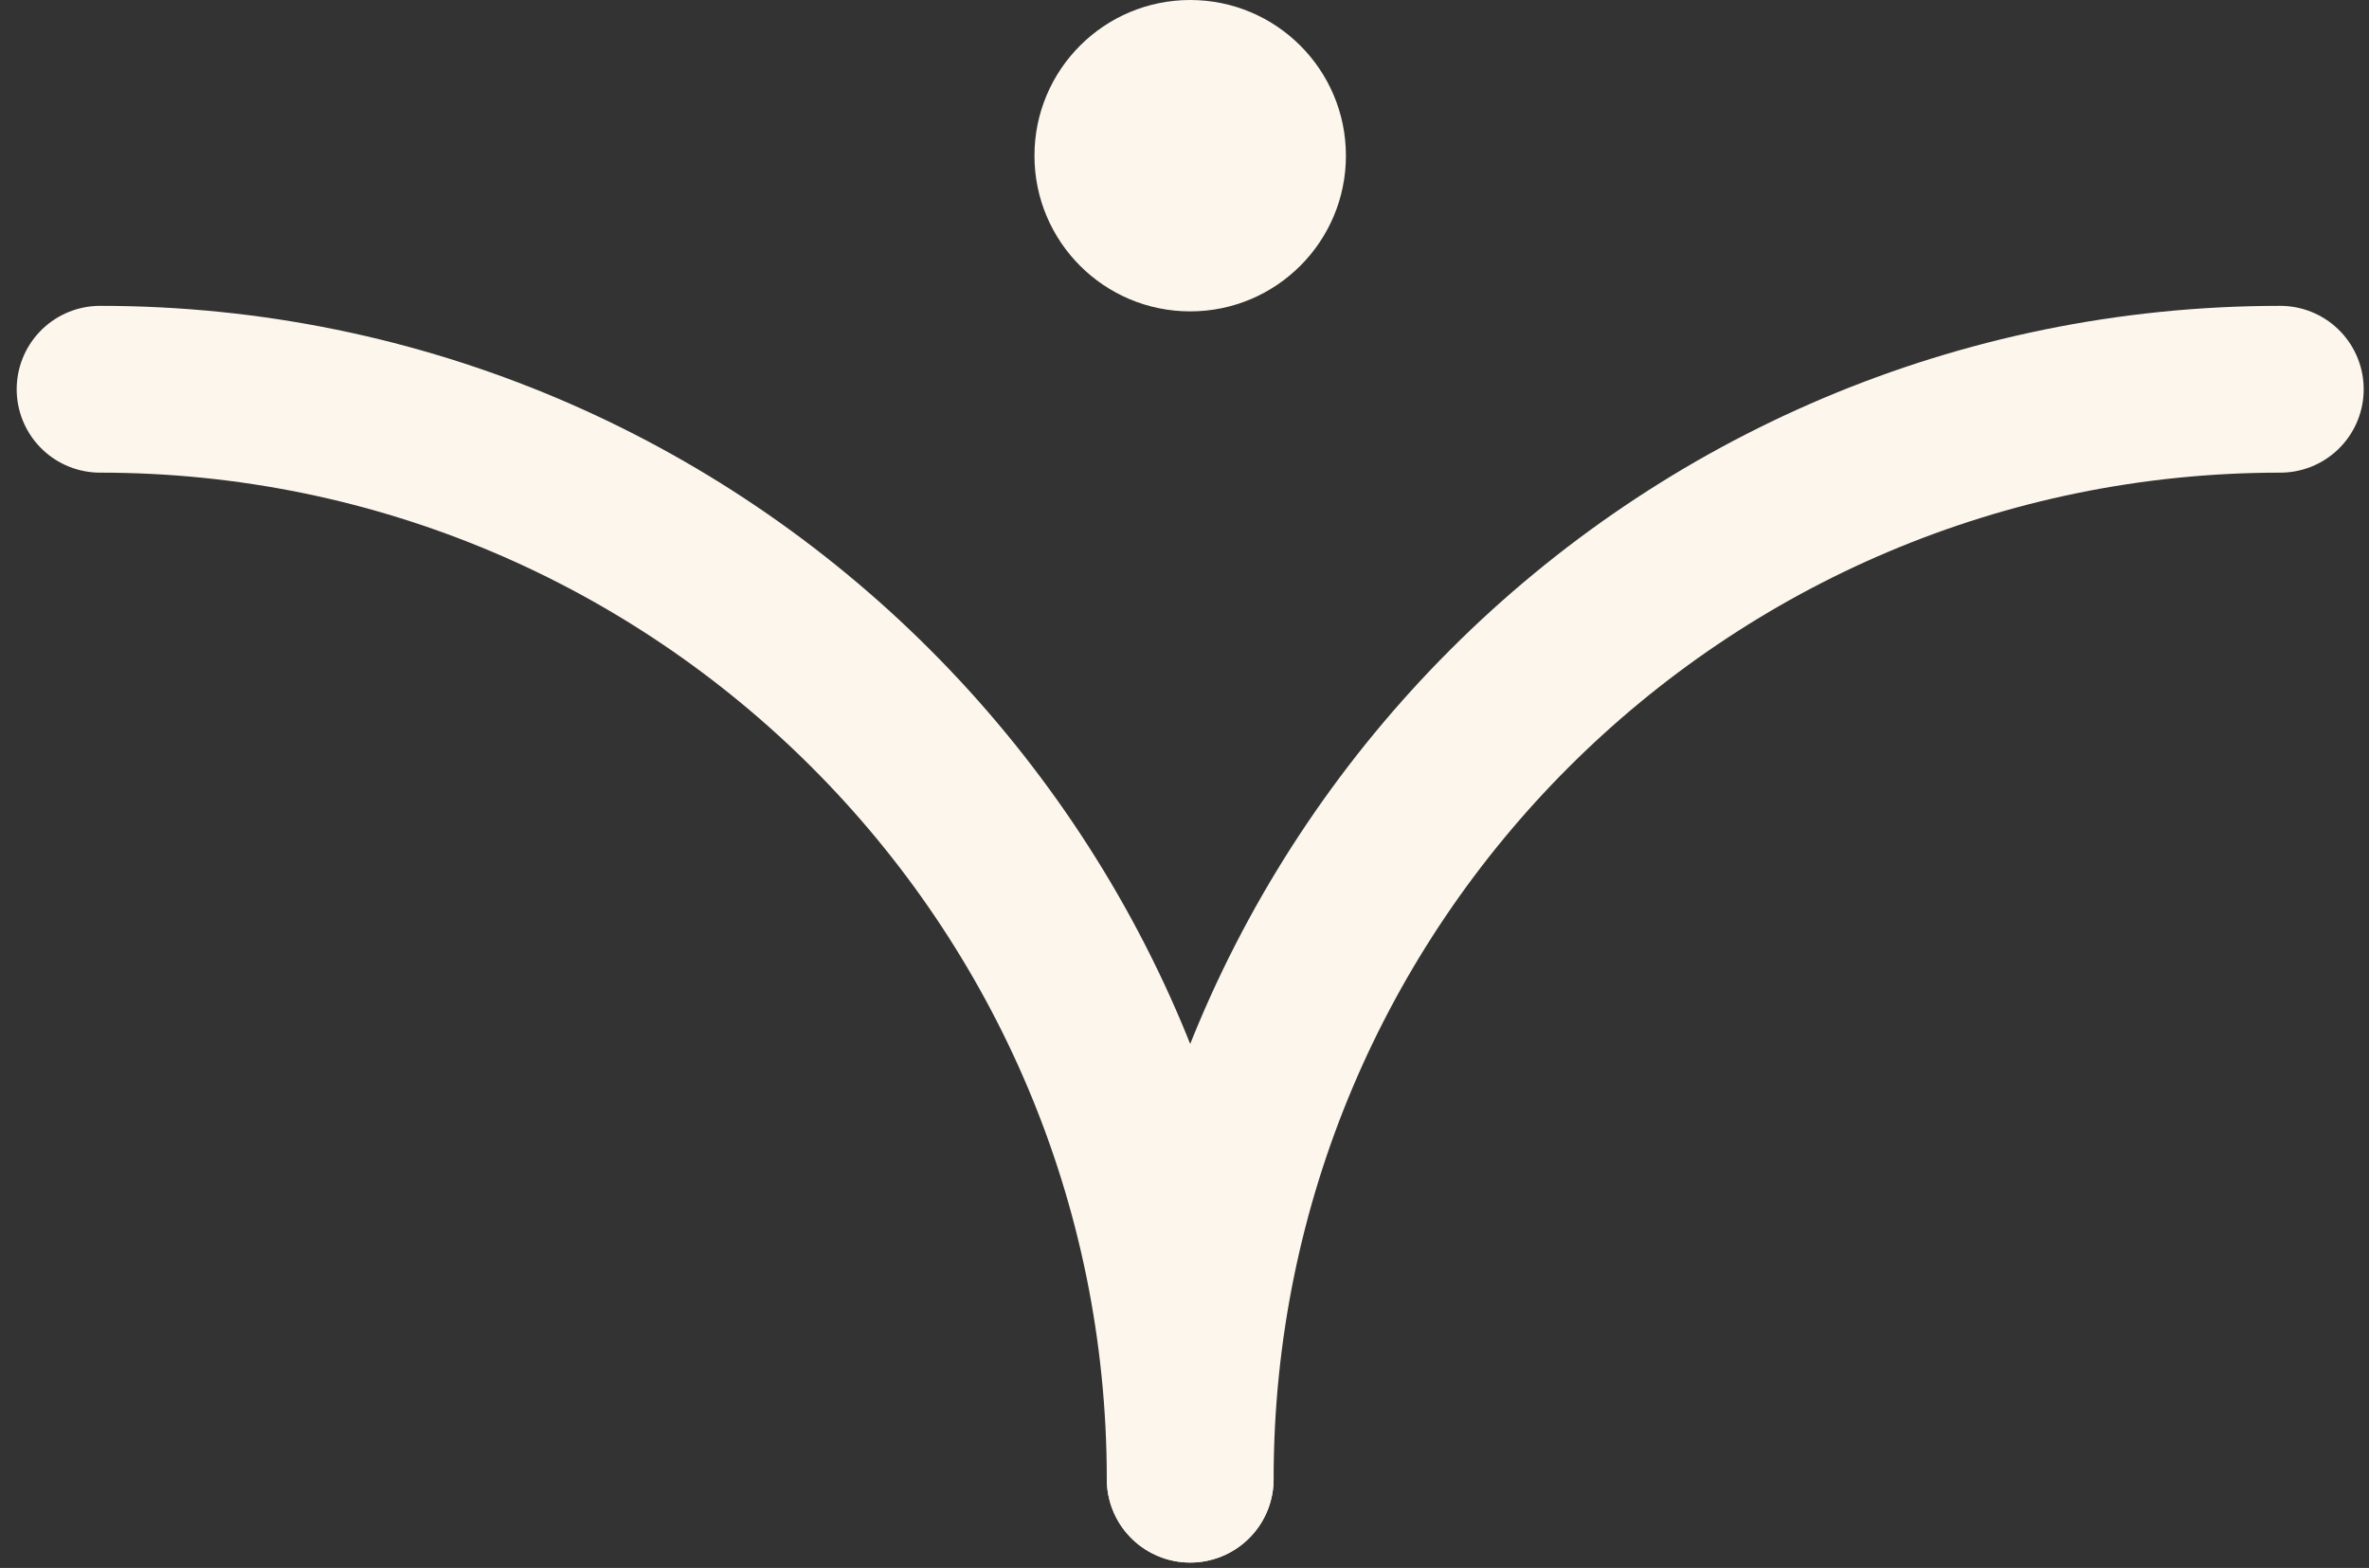
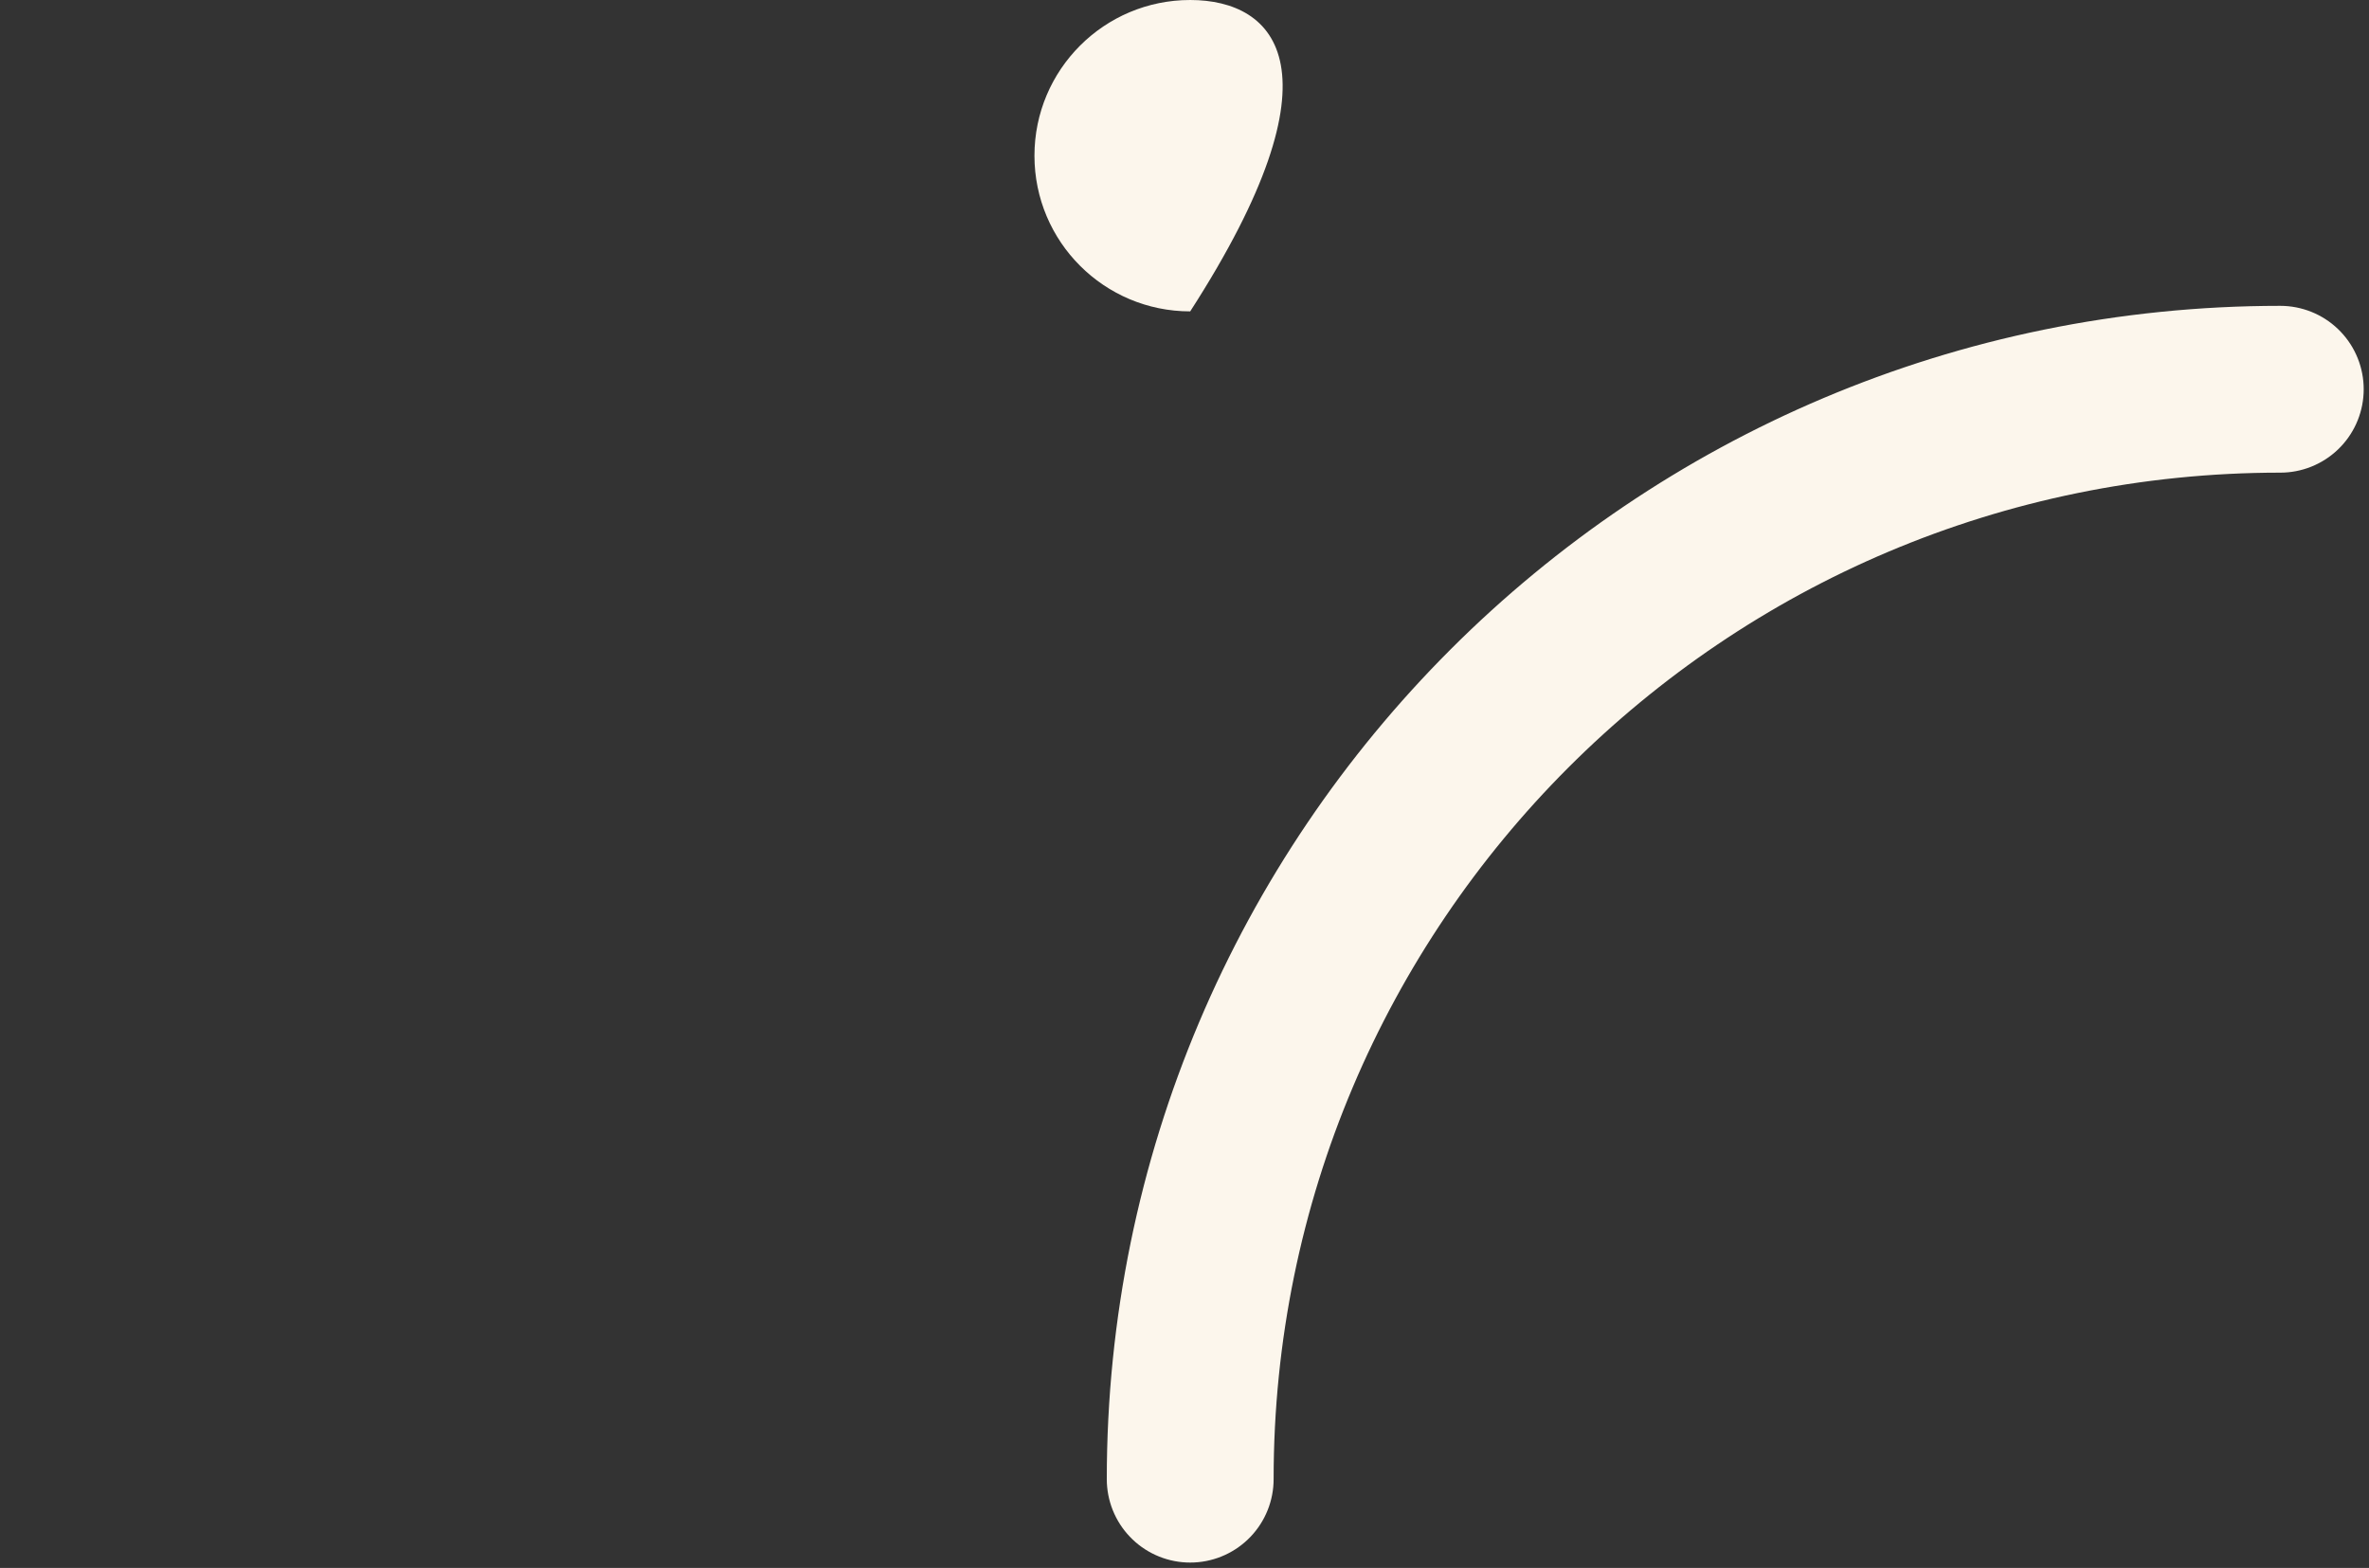
<svg xmlns="http://www.w3.org/2000/svg" width="71" height="47" viewBox="0 0 71 47" fill="none">
  <rect x="0" y="0" width="71" height="47" fill="#333333" stroke="none" />
-   <path d="M3 11.668C21.044 11.668 35.671 26.295 35.671 44.339" stroke="#FCF6EC" stroke-width="5" stroke-linecap="round" />
  <path d="M68.341 11.668C50.298 11.668 35.671 26.295 35.671 44.339" stroke="#FCF6EC" stroke-width="5" stroke-linecap="round" />
-   <path d="M35.671 9.334C38.248 9.334 40.338 7.245 40.338 4.667C40.338 2.09 38.248 0 35.671 0C33.093 0 31.003 2.09 31.003 4.667C31.003 7.245 33.093 9.334 35.671 9.334Z" fill="#FCF6EC" />
+   <path d="M35.671 9.334C40.338 2.09 38.248 0 35.671 0C33.093 0 31.003 2.09 31.003 4.667C31.003 7.245 33.093 9.334 35.671 9.334Z" fill="#FCF6EC" />
</svg>